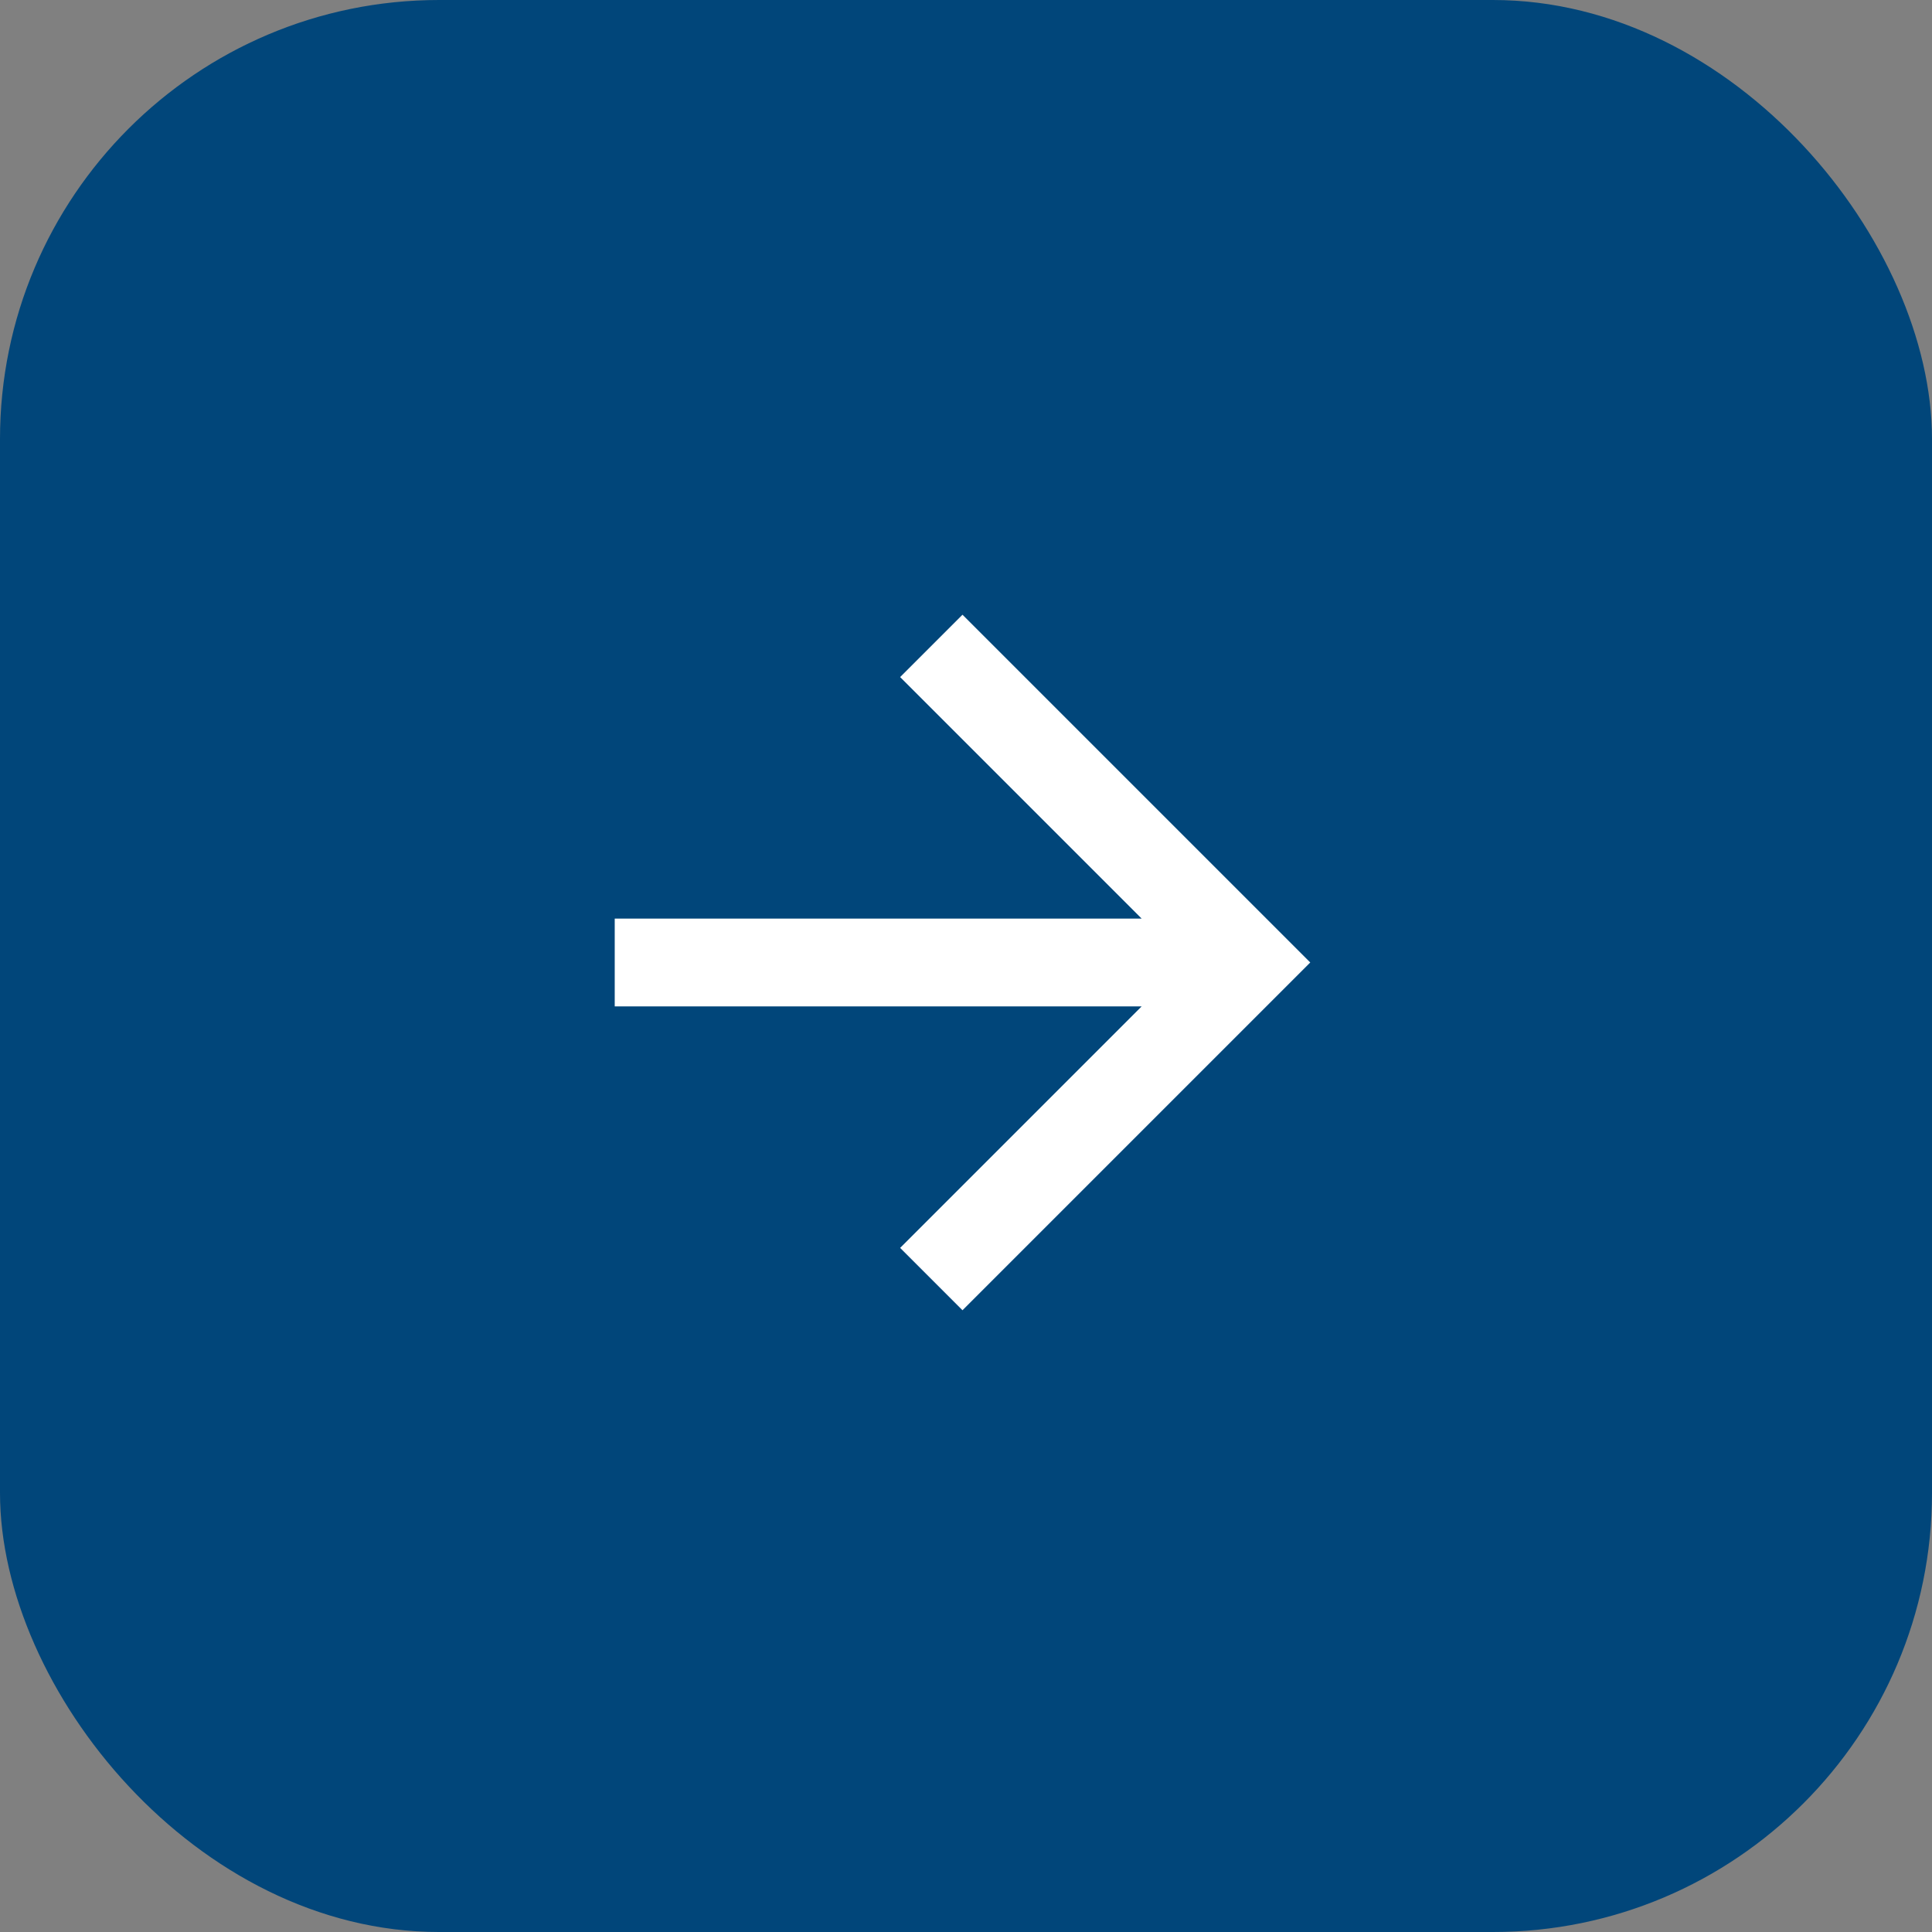
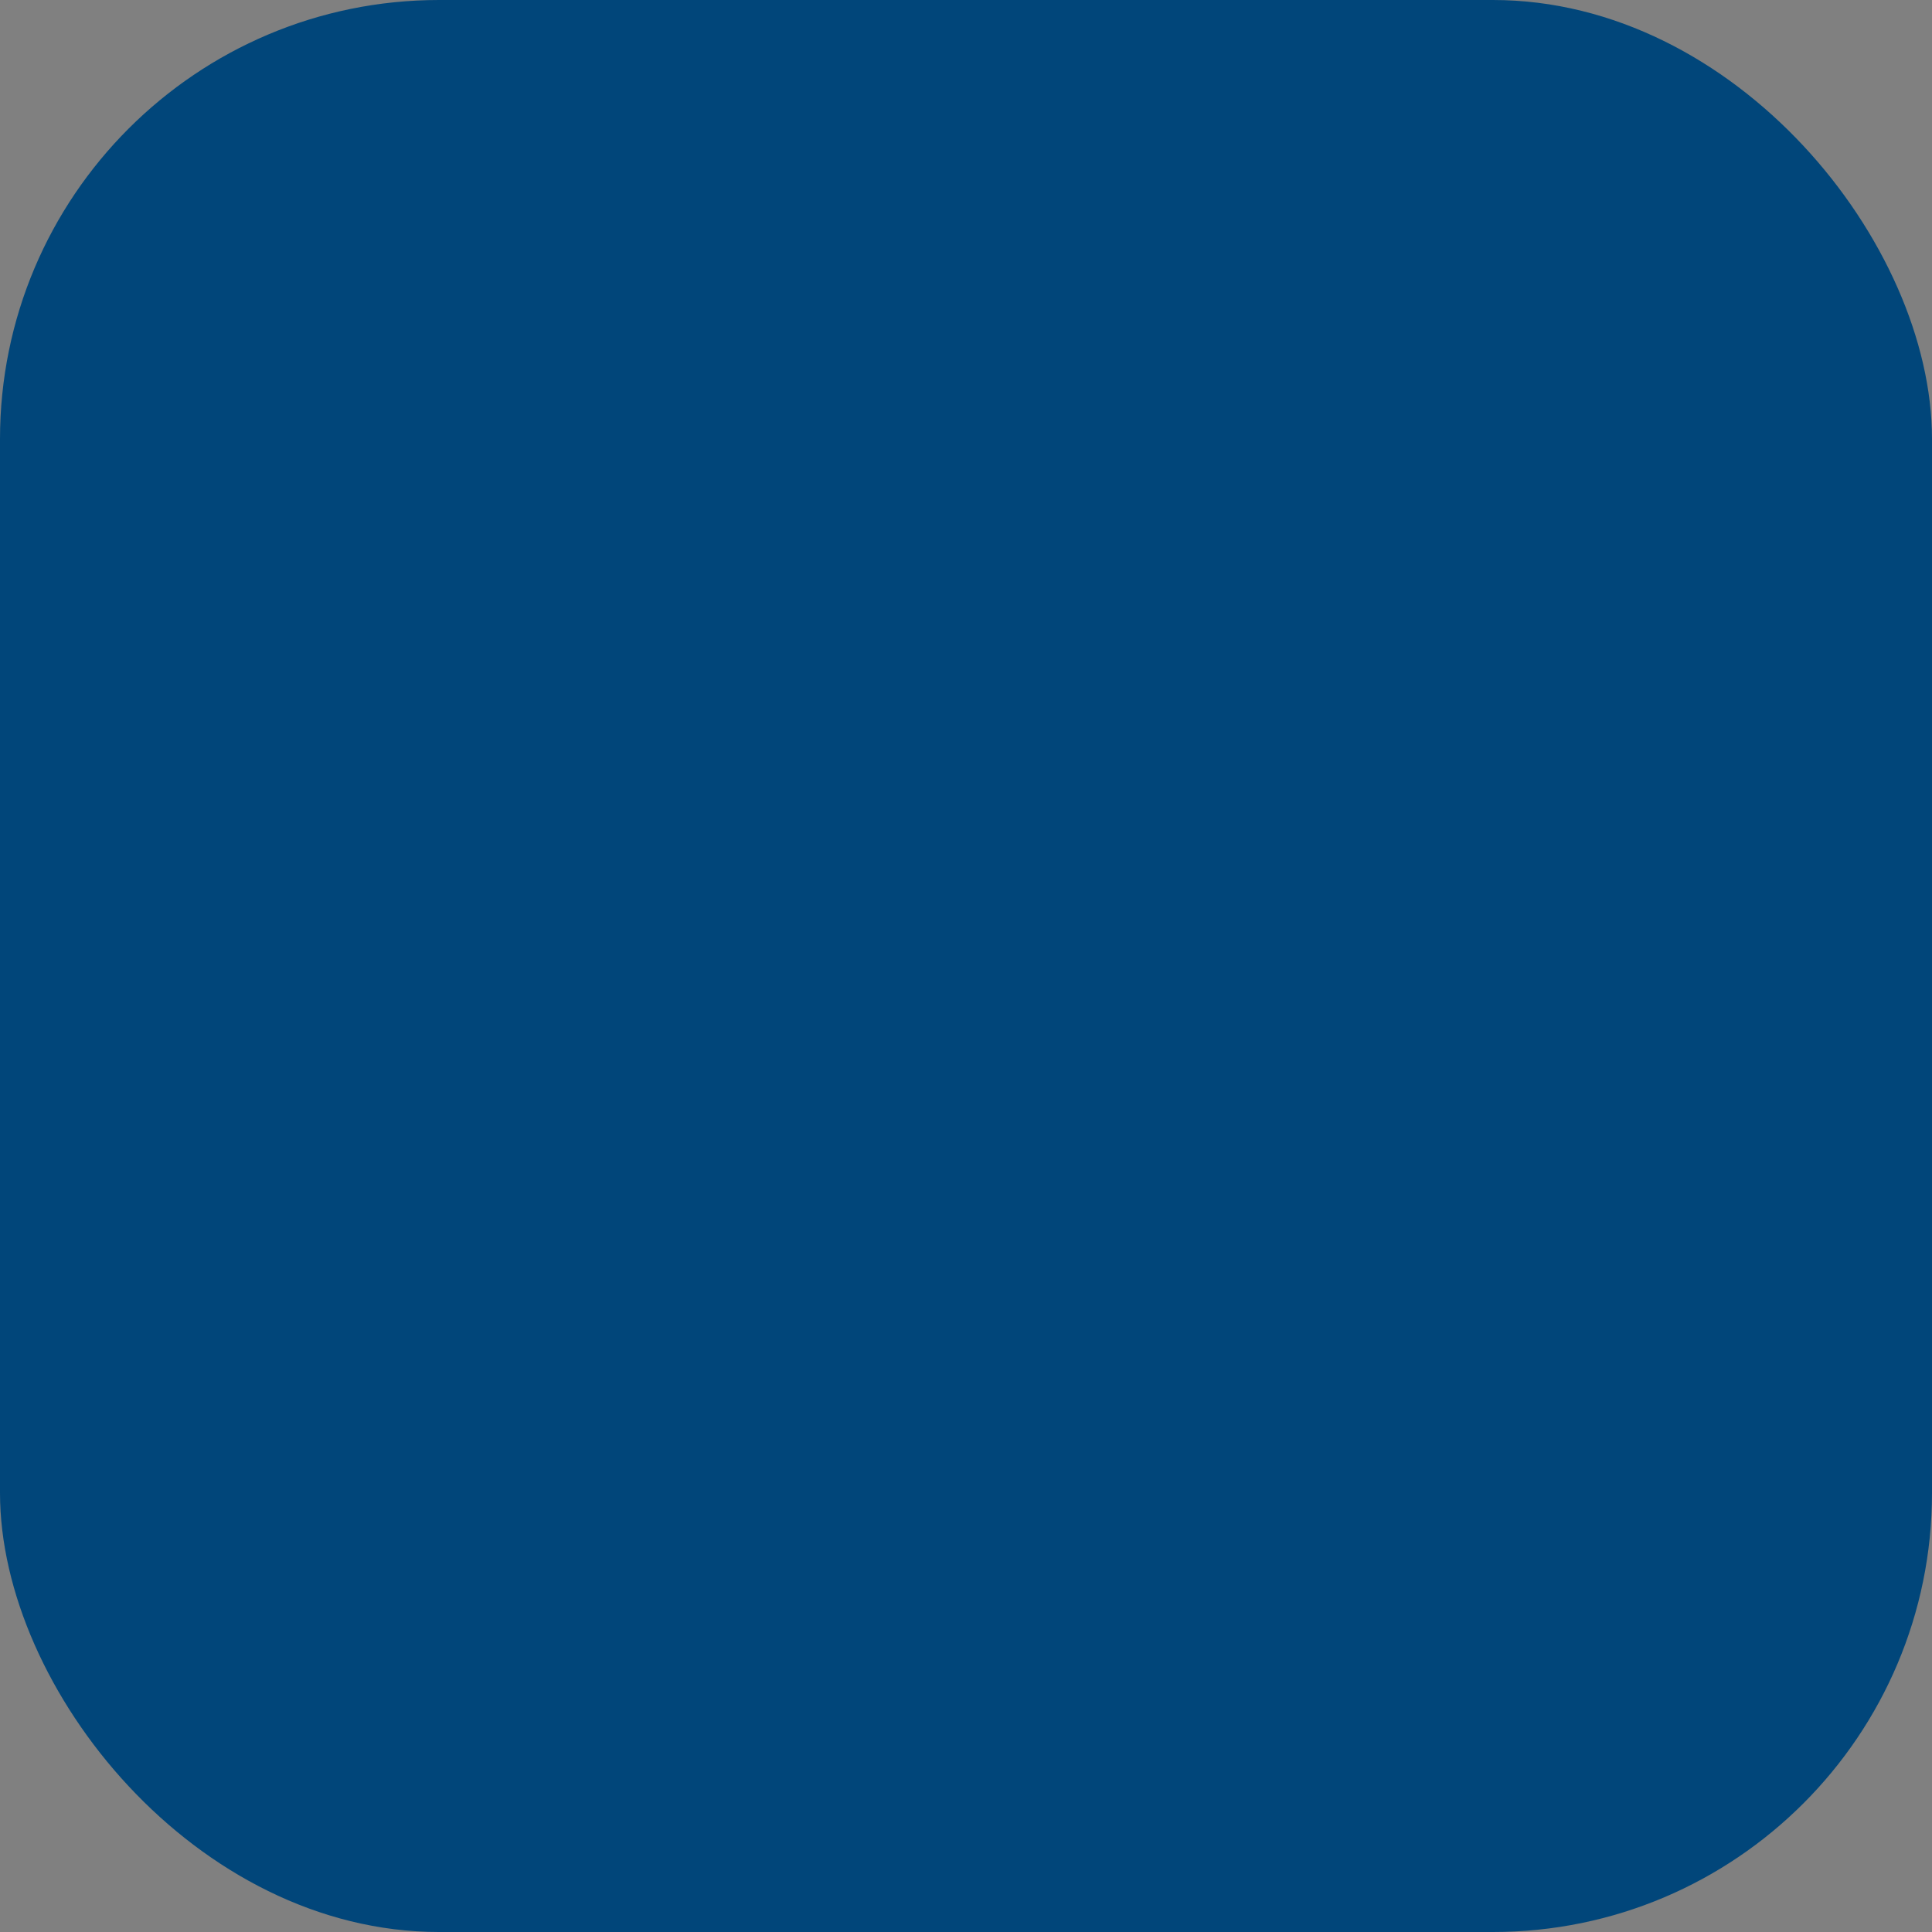
<svg xmlns="http://www.w3.org/2000/svg" width="44" height="44" viewBox="0 0 44 44" fill="none">
  <rect x="0" y="0" width="44" height="44" fill="#808080" stroke="none" />
  <rect width="44" height="44" rx="10" fill="#01467A" />
-   <path d="M14 20.92V22.92H26L20.5 28.42L21.92 29.84L29.84 21.92L21.92 14L20.5 15.42L26 20.92H14Z" fill="white" />
</svg>